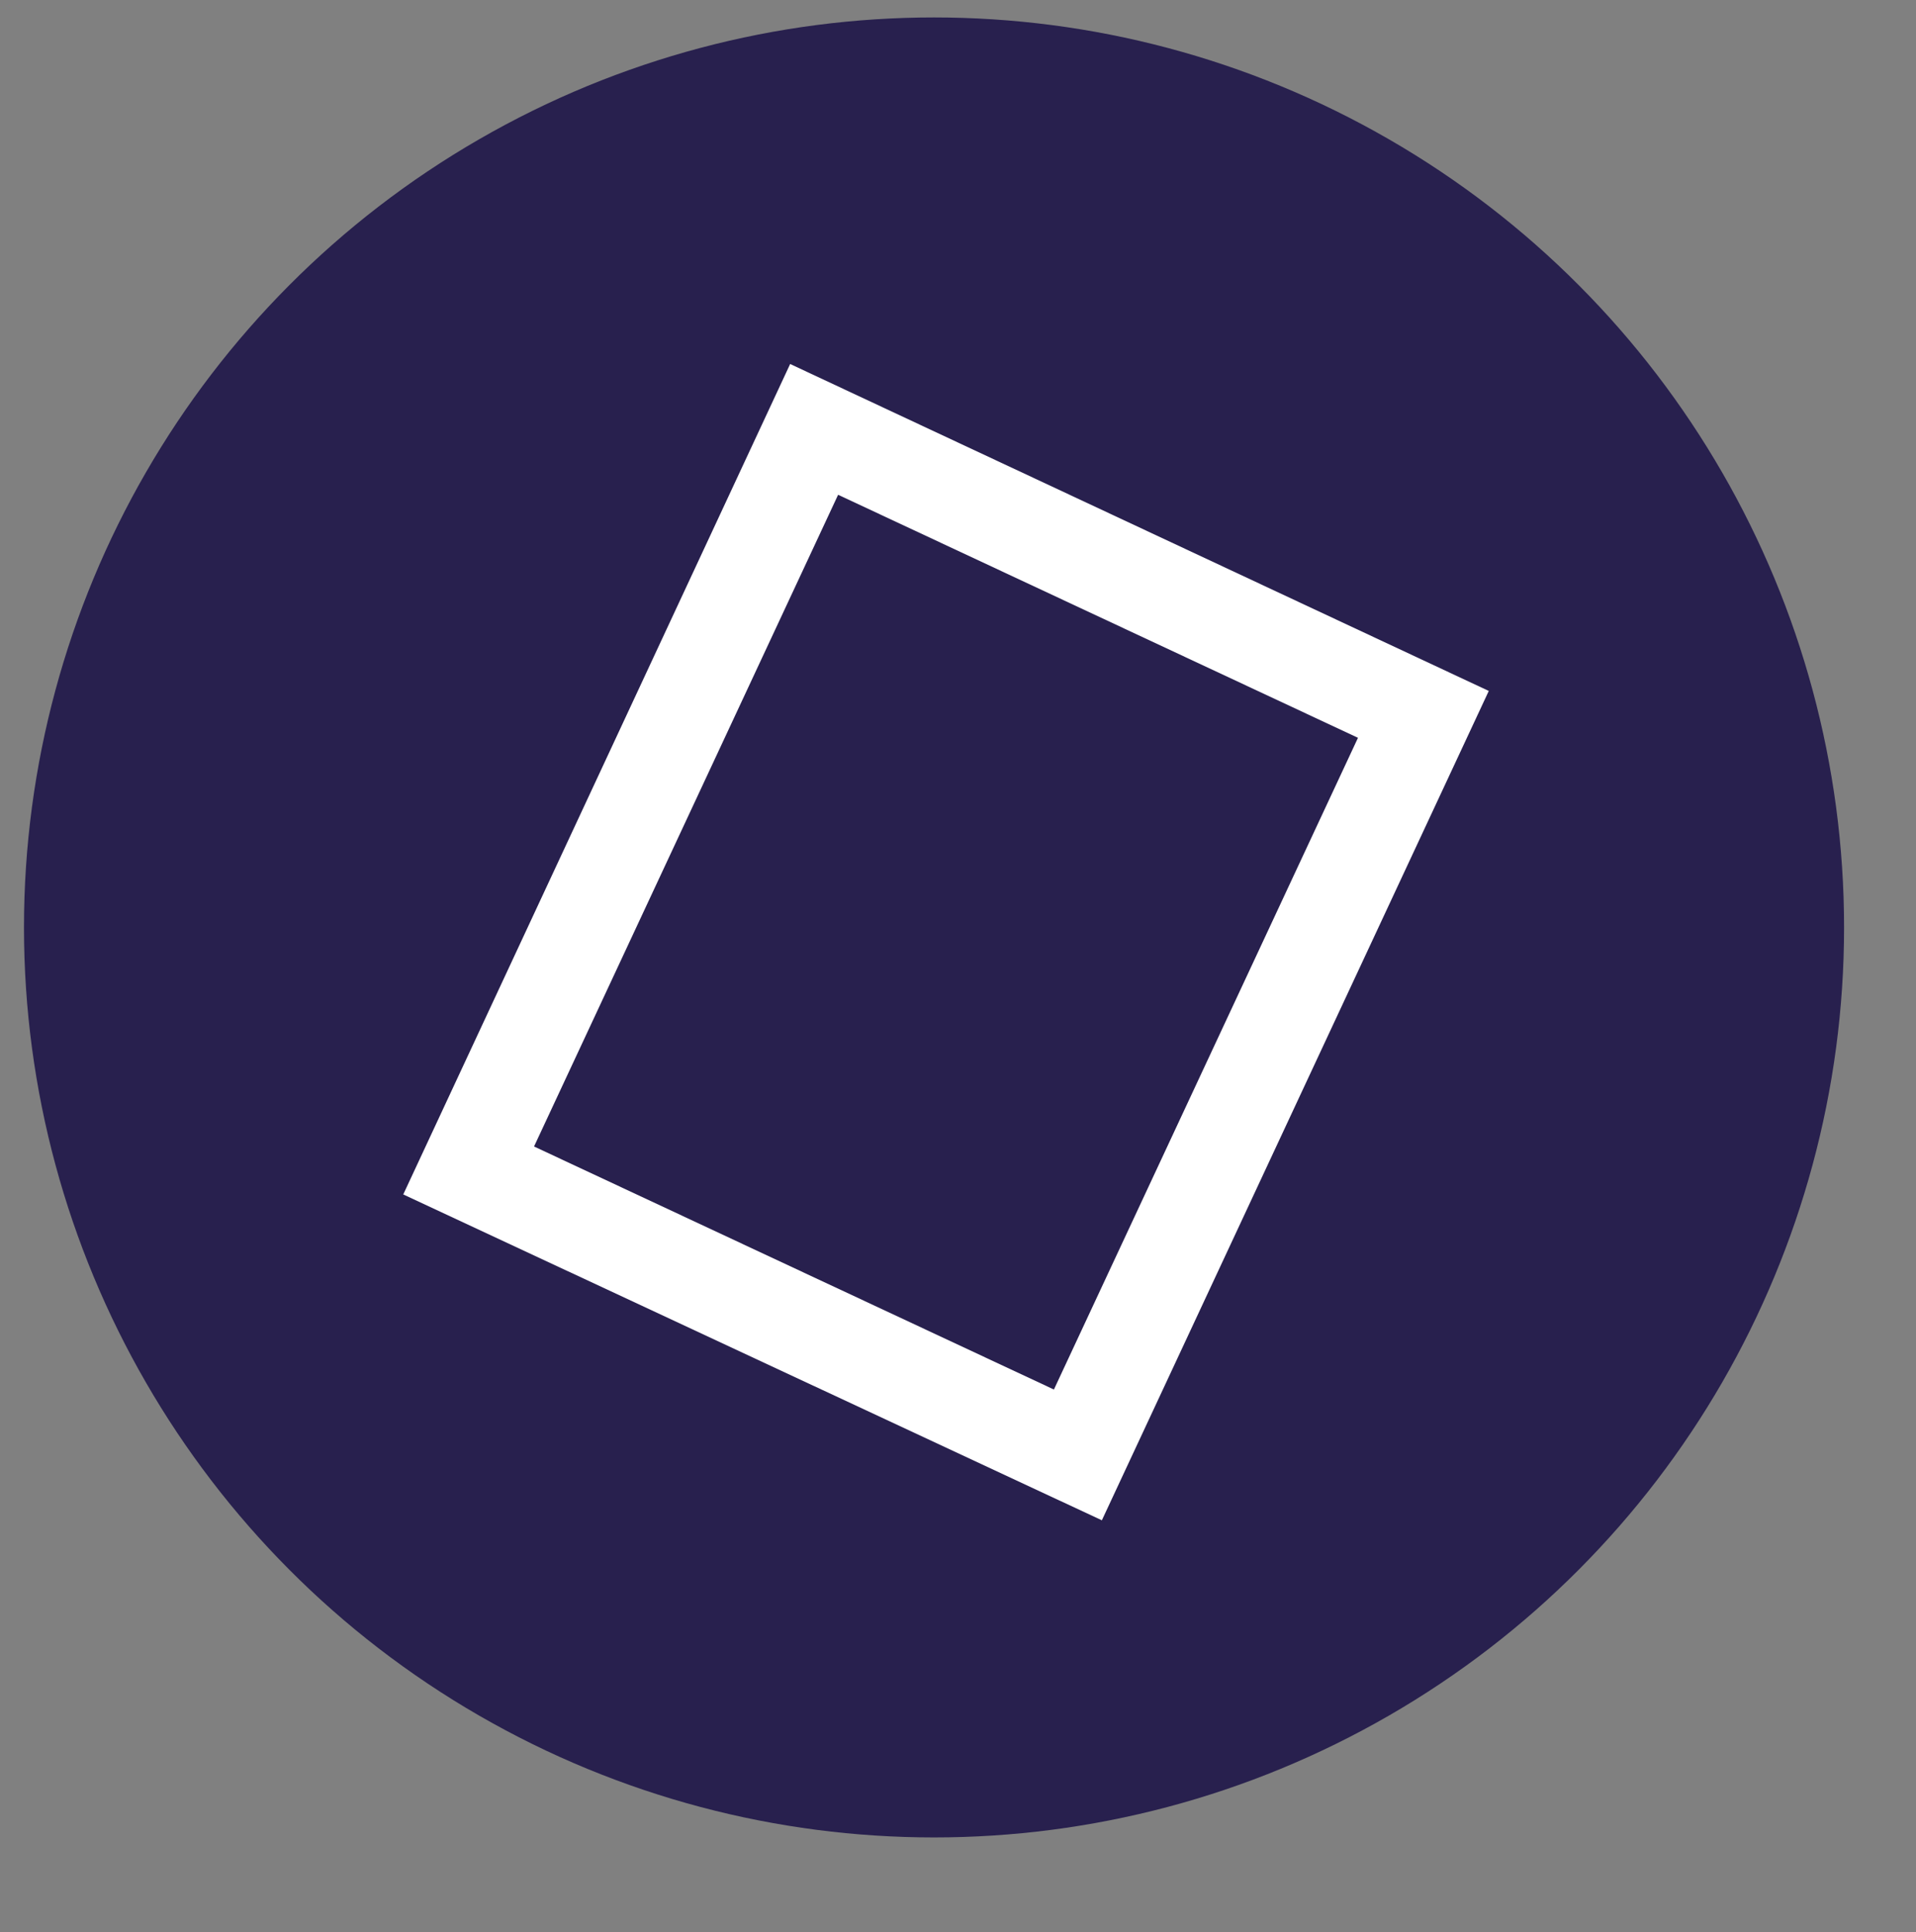
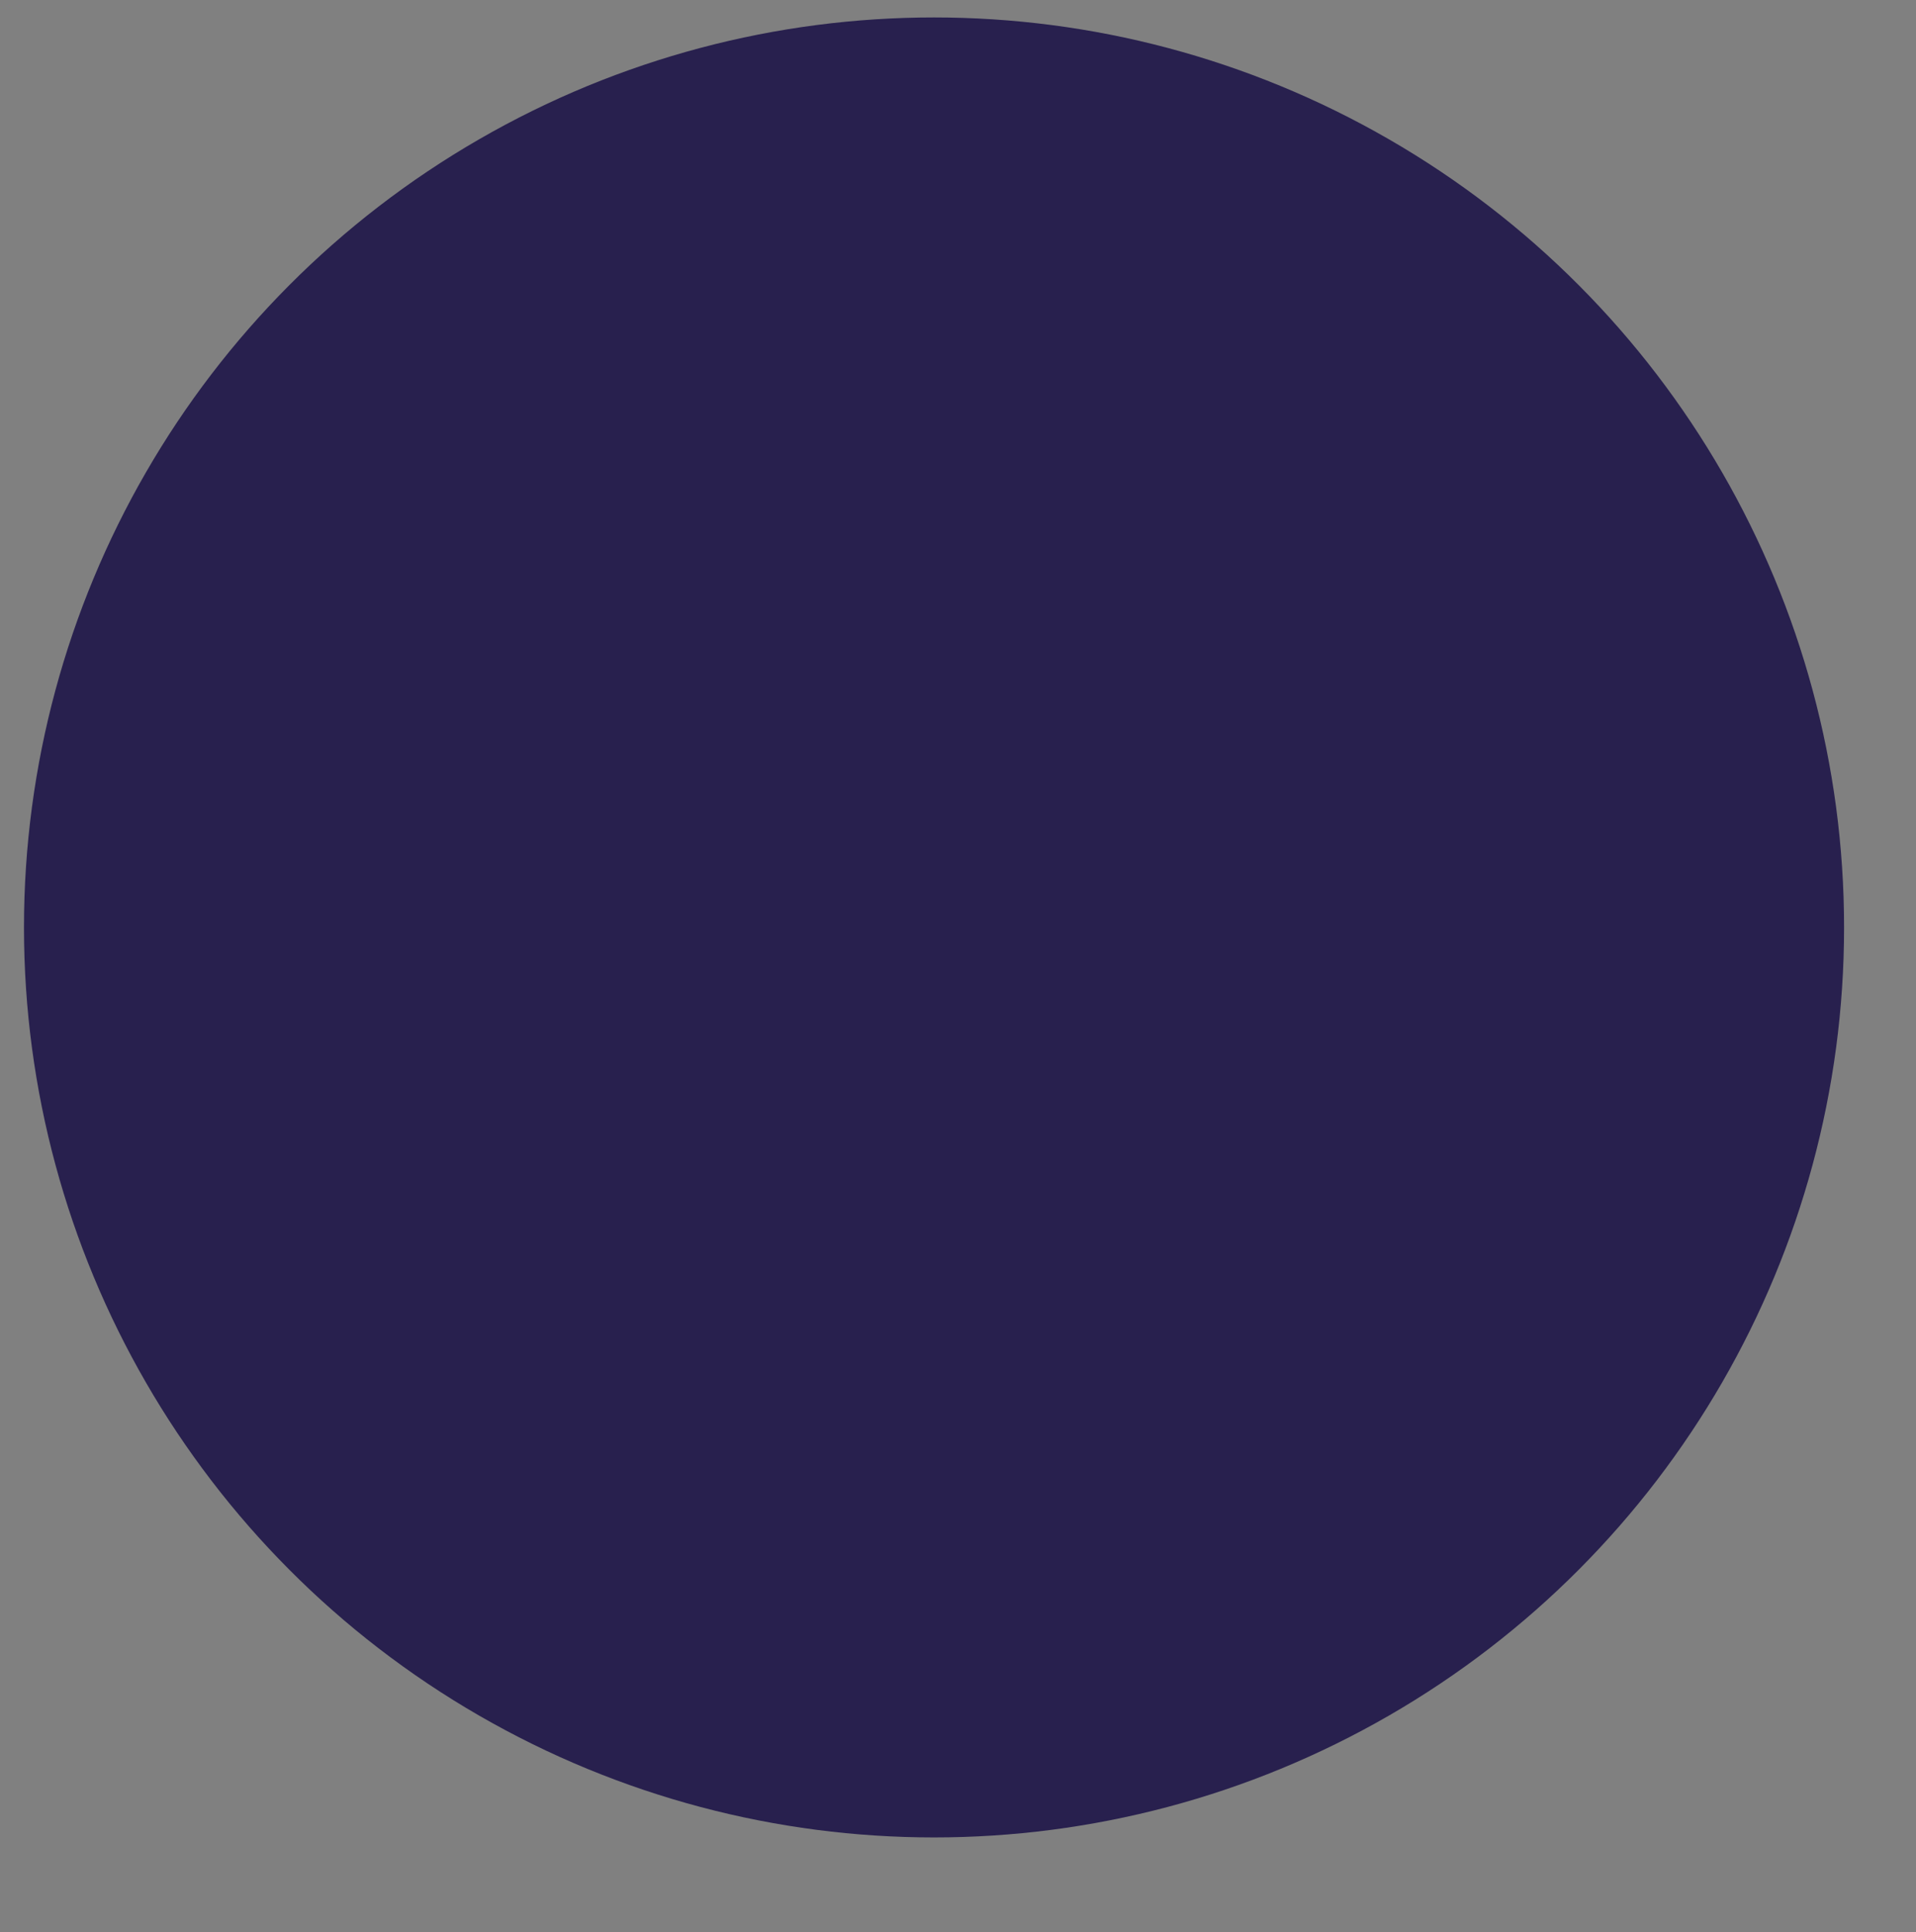
<svg xmlns="http://www.w3.org/2000/svg" id="Слой_1" x="0px" y="0px" viewBox="0 0 175.8 177.3" style="enable-background:new 0 0 175.8 177.3;" xml:space="preserve">
  <rect x="0" y="0" width="175.8" height="177.3" fill="#808080" stroke="none" />
  <style type="text/css"> .st0{fill:#28204E;} .st1{display:none;} .st2{display:inline;fill:#FFFFFF;} .st3{fill:#FFFFFF;} </style>
  <circle class="st0" cx="85.7" cy="85.1" r="83.5" />
  <g class="st1">
-     <path class="st2" d="M117,53.7c6.1,5.1,9.1,12.2,9.1,21.1c0,9-3,16-9.1,21.1c-6.1,5.1-14.5,7.6-25.2,7.6H69.2V130h-8.9V46h31.4 C102.5,46,110.9,48.6,117,53.7z M110.6,90.2c4.4-3.6,6.6-8.8,6.6-15.4c0-6.8-2.2-12-6.6-15.7c-4.4-3.6-10.8-5.5-19.1-5.5H69.2v42 h22.3C99.9,95.7,106.2,93.9,110.6,90.2z" />
-   </g>
+     </g>
  <g class="st1">
-     <path class="st2" d="M122.2,45.4v84h-8.8V53.1H60.2v76.3h-8.8v-84H122.2z" />
-   </g>
+     </g>
  <g>
-     <path class="st3" d="M76.9,45.4l47.7,22.3l-27.9,59.8L49,105.2L76.9,45.4 M72.5,33.4L37,109.6l64.1,29.9l35.5-76.1L72.5,33.4 L72.5,33.4z" />
-   </g>
+     </g>
</svg>